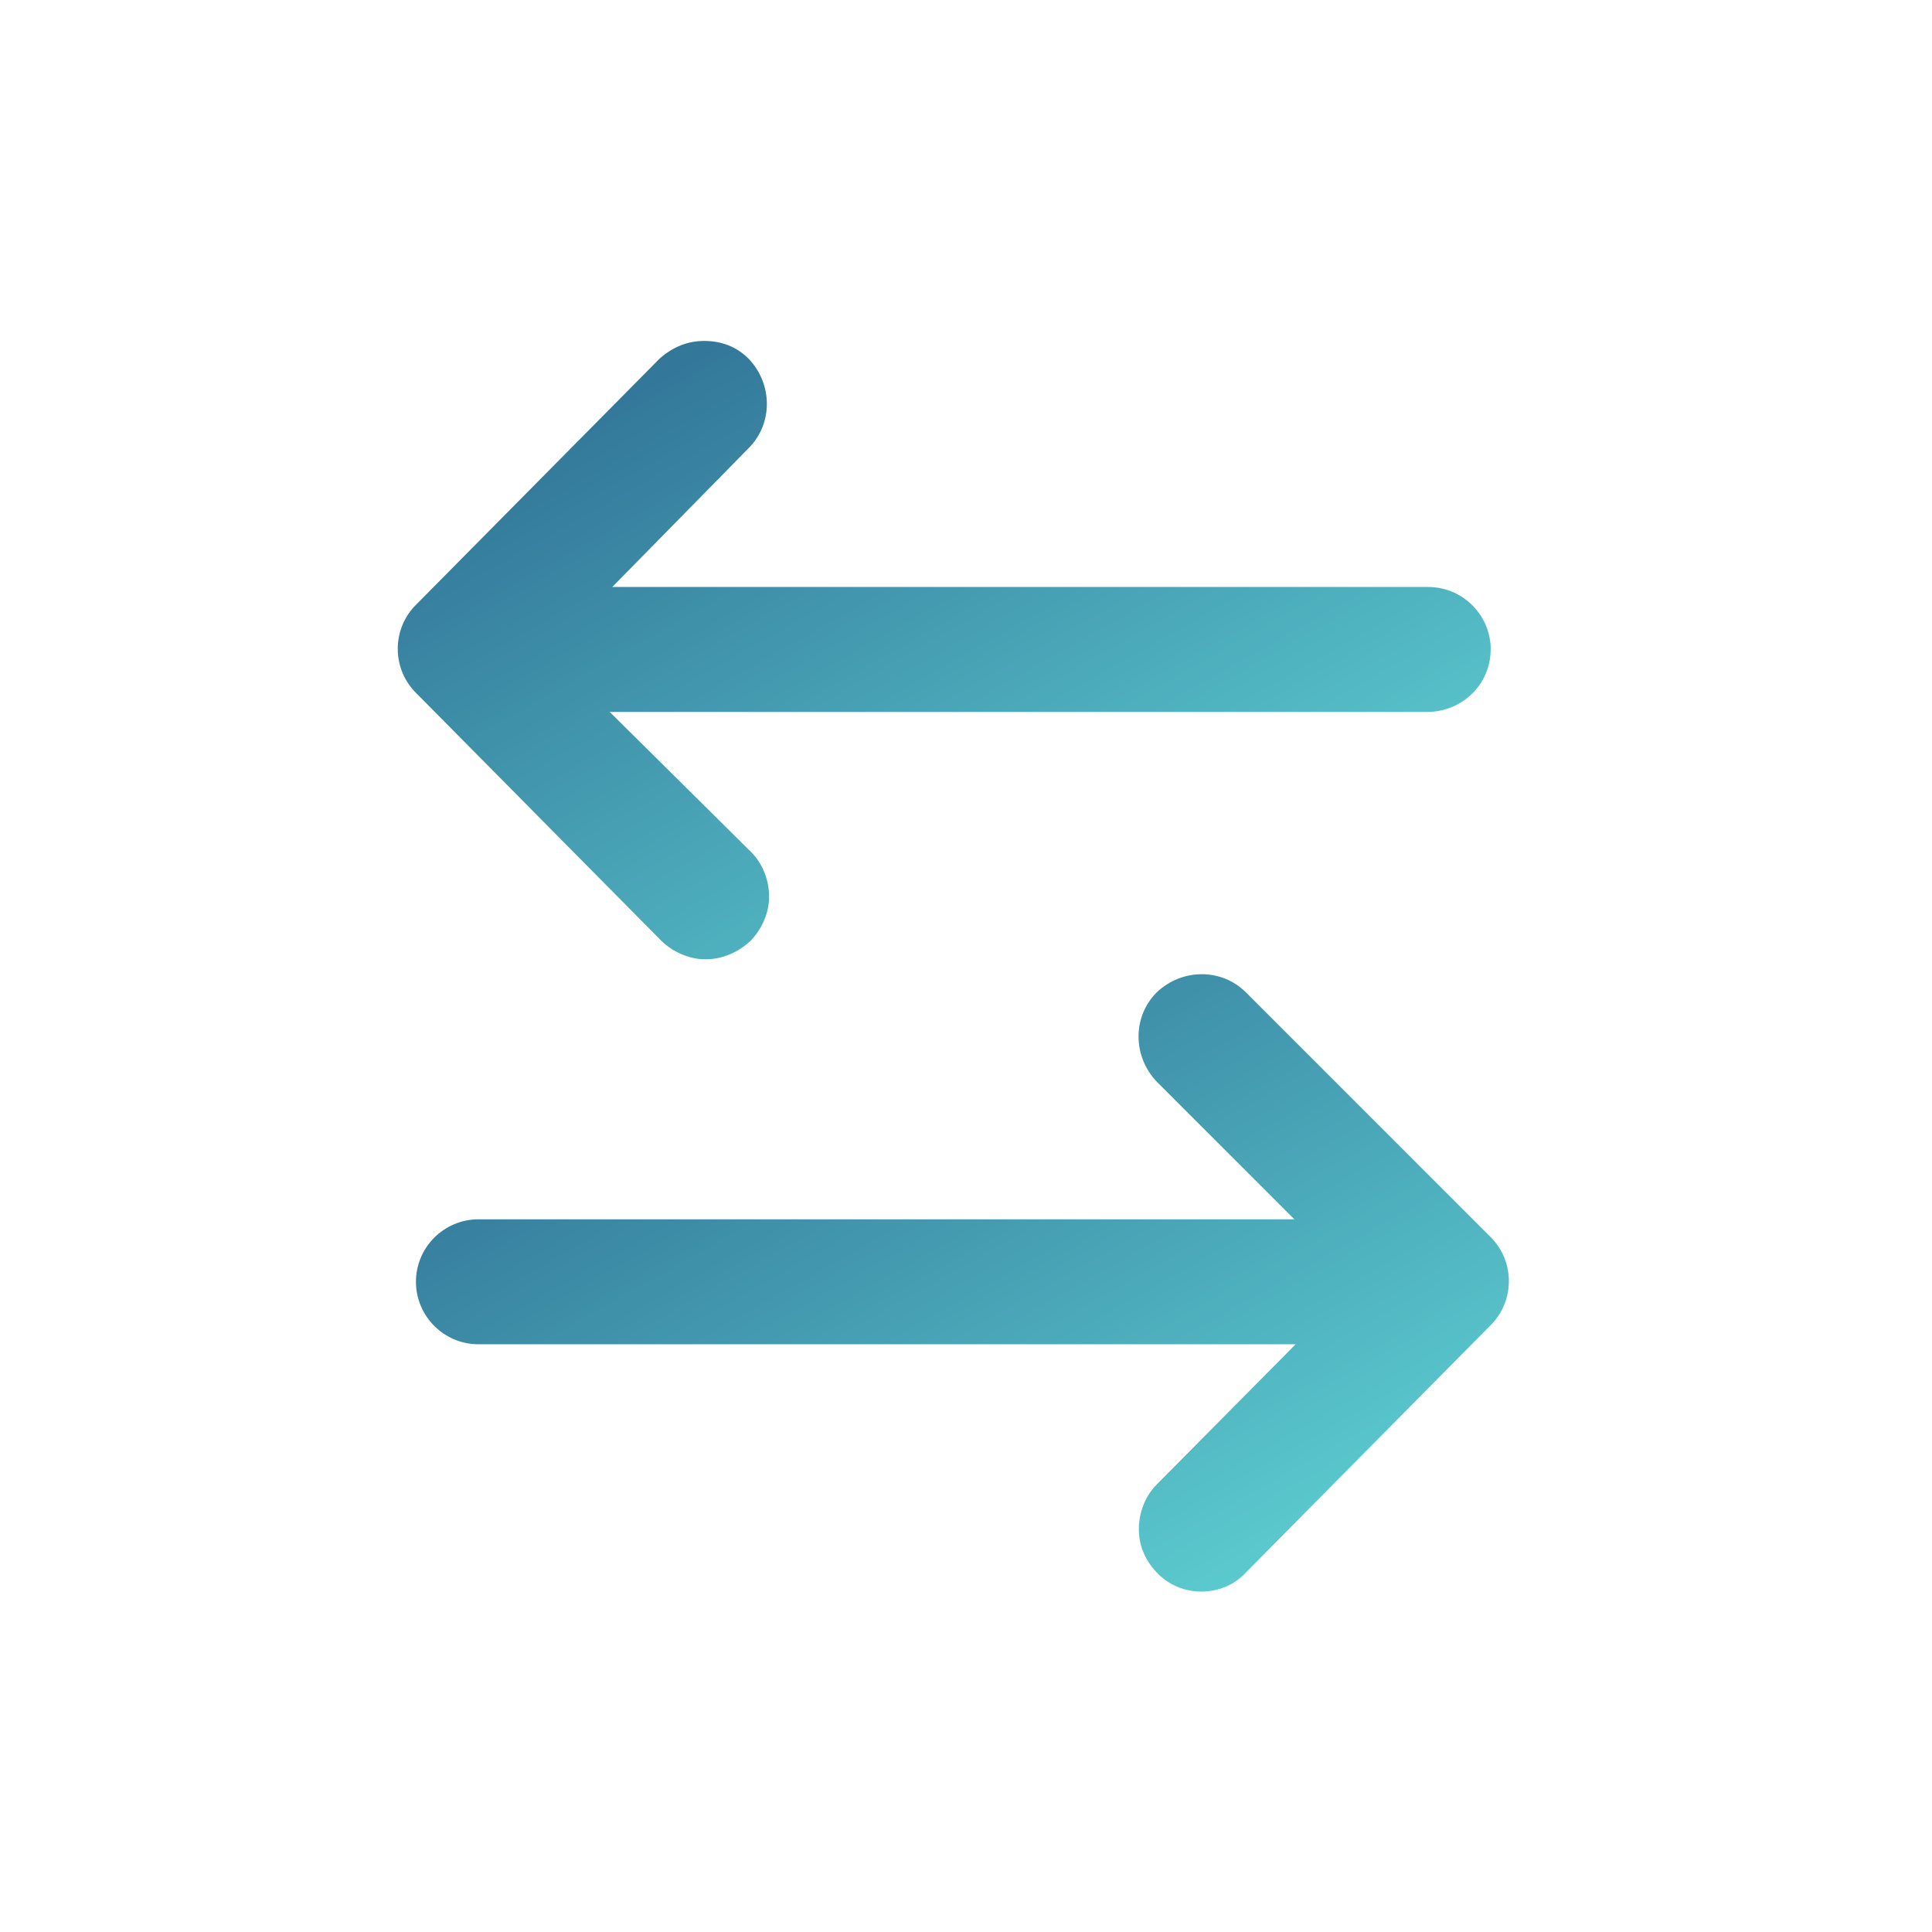
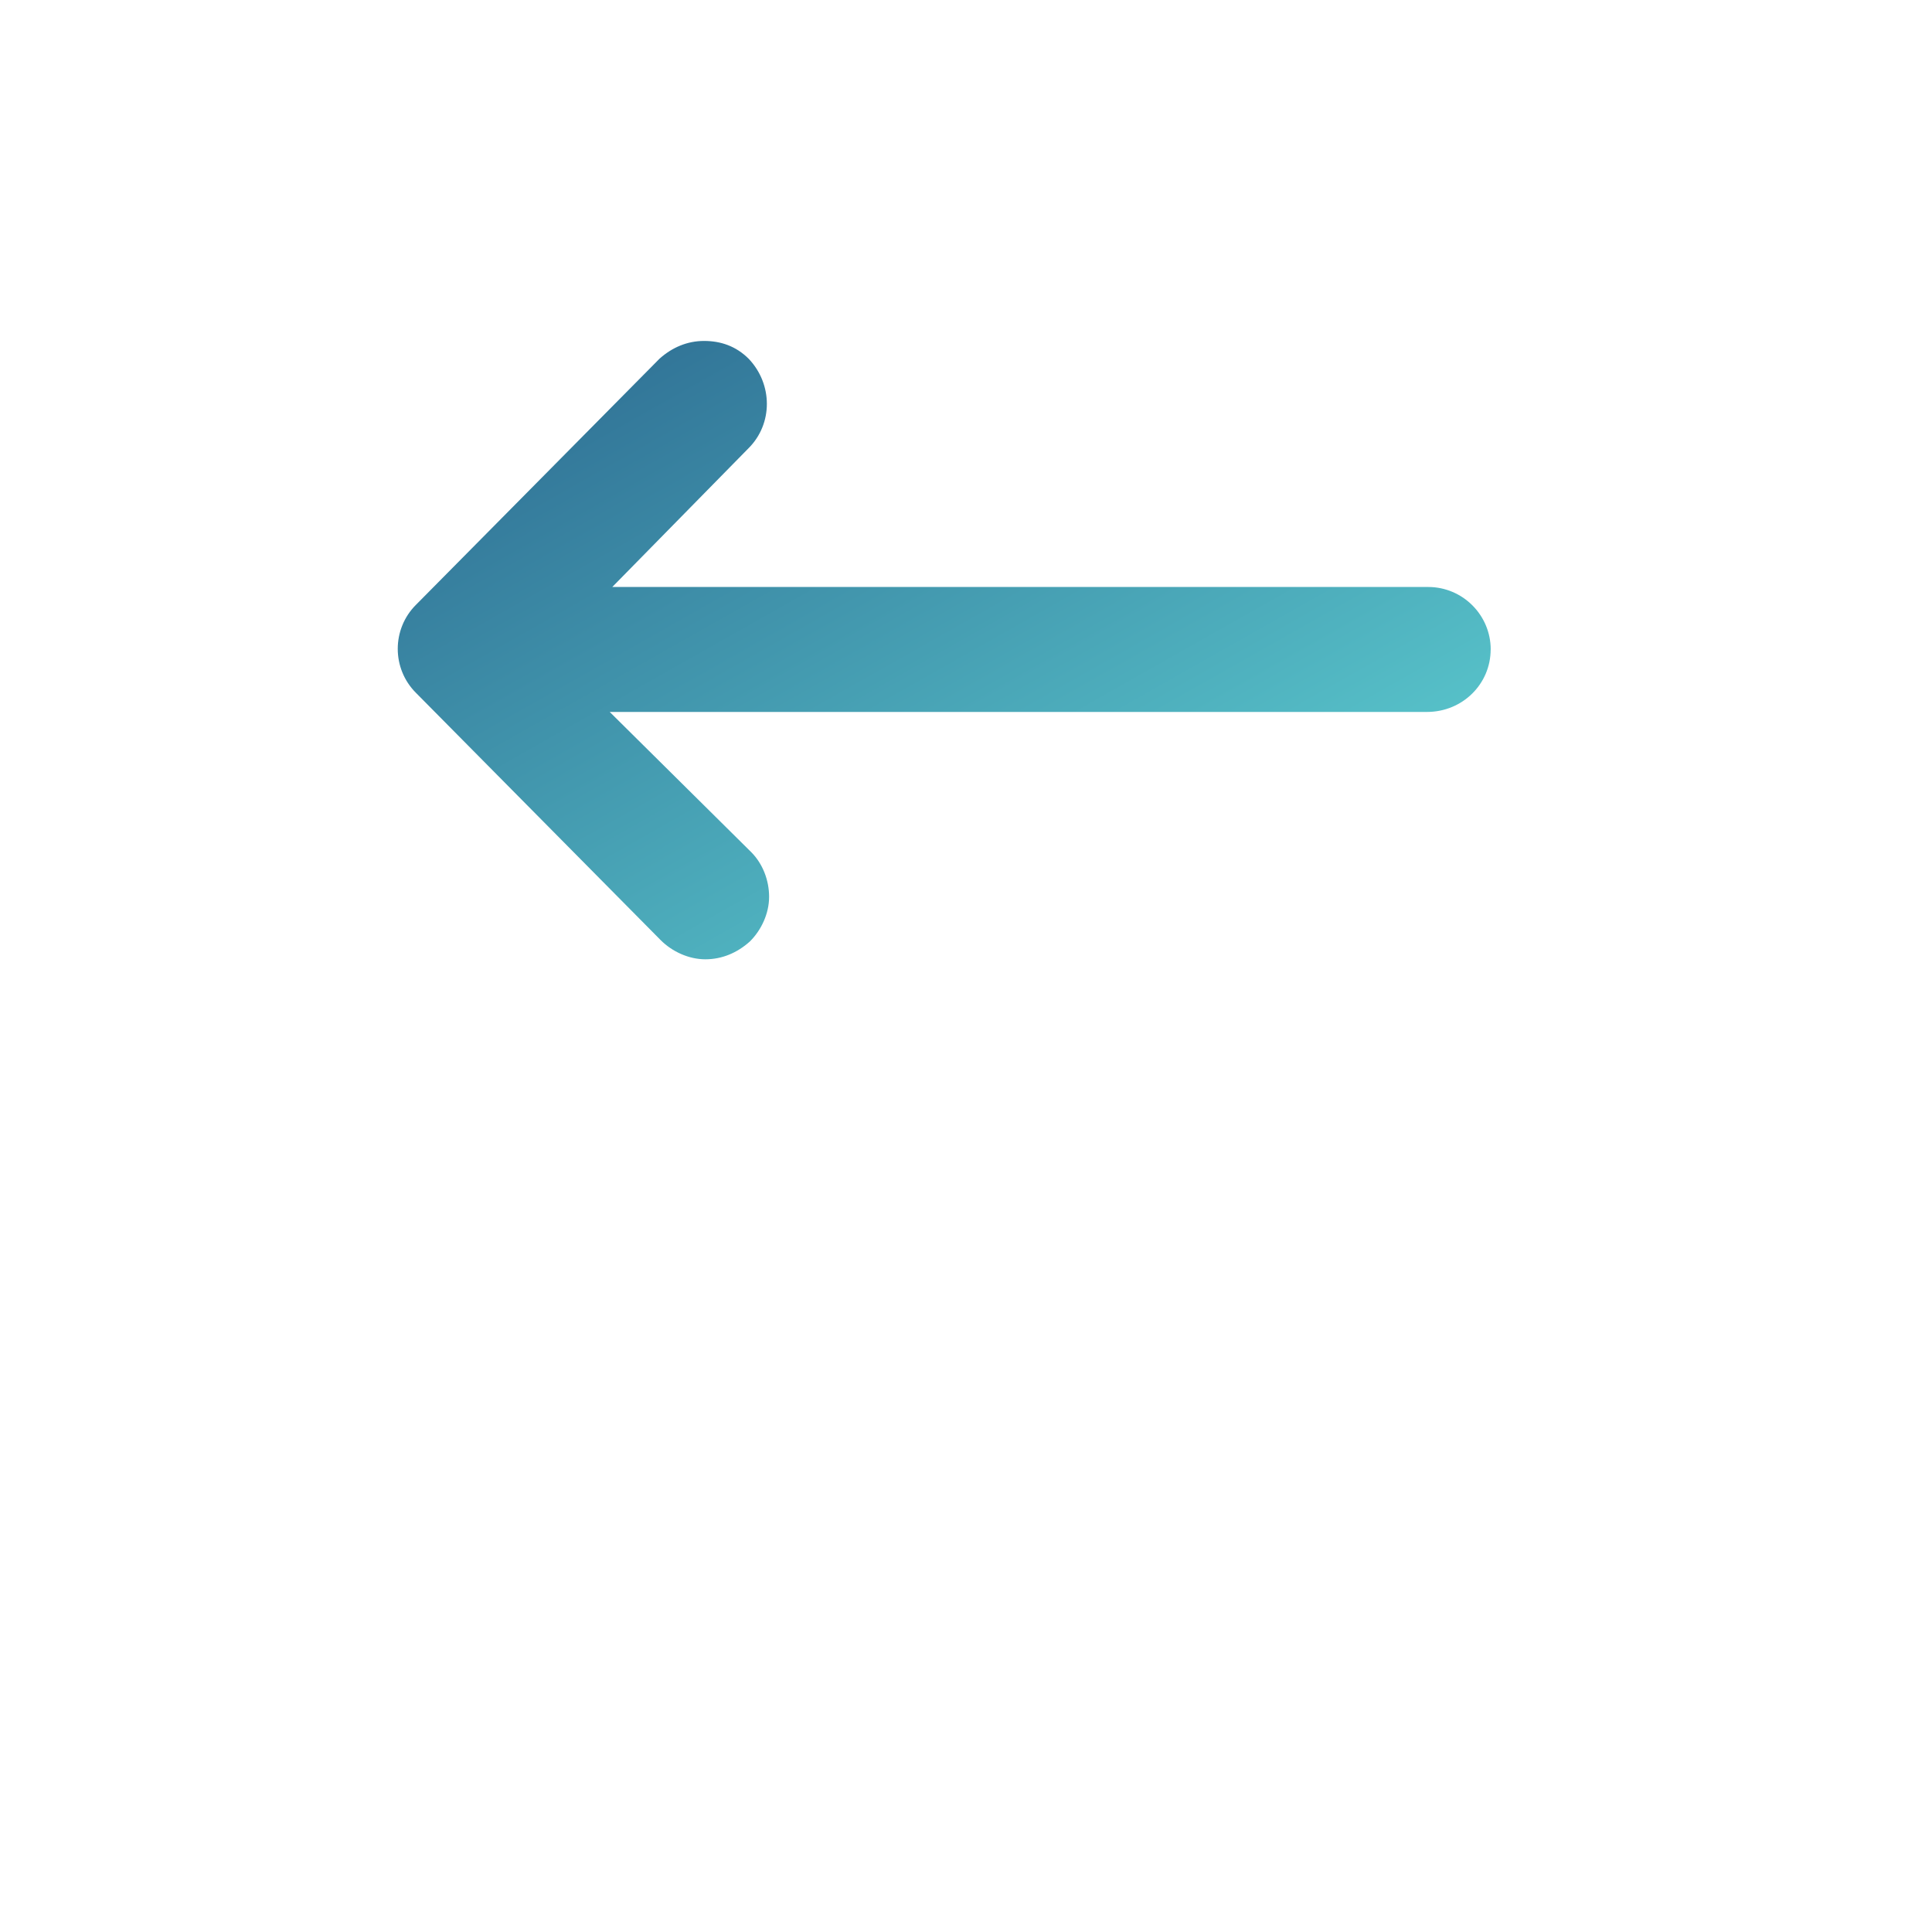
<svg xmlns="http://www.w3.org/2000/svg" width="34" height="34" viewBox="0 0 34 34" fill="none">
  <path d="M26.234 11.43C26.234 10.824 25.74 10.33 25.134 10.33H10.775L13.176 7.885C13.602 7.458 13.602 6.763 13.176 6.314C12.951 6.09 12.682 6 12.39 6C12.099 6 11.829 6.112 11.605 6.314L7.32 10.644C6.893 11.071 6.893 11.766 7.32 12.193L11.627 16.545C11.829 16.747 12.121 16.882 12.413 16.882C12.705 16.882 12.974 16.769 13.198 16.567C13.4 16.366 13.535 16.074 13.535 15.782C13.535 15.49 13.422 15.199 13.221 14.997L10.73 12.529H25.112C25.74 12.529 26.233 12.035 26.233 11.43L26.234 11.43Z" fill="url(#paint0_linear_12599_52524)" />
-   <path d="M21.141 28.009C21.433 28.009 21.724 27.897 21.926 27.673L26.234 23.32C26.66 22.894 26.66 22.198 26.234 21.772L21.926 17.464C21.5 17.038 20.805 17.038 20.356 17.464C19.93 17.891 19.93 18.586 20.356 19.035L22.779 21.458H8.42C7.814 21.458 7.32 21.951 7.32 22.557C7.32 23.163 7.814 23.657 8.42 23.657H22.801L20.356 26.125C20.154 26.327 20.042 26.618 20.042 26.91C20.042 27.202 20.154 27.471 20.378 27.695C20.58 27.897 20.849 28.009 21.141 28.009L21.141 28.009Z" fill="url(#paint1_linear_12599_52524)" />
  <defs>
    <linearGradient id="paint0_linear_12599_52524" x1="7" y1="6" x2="16.327" y2="22.486" gradientUnits="userSpaceOnUse">
      <stop stop-color="#2B678F" />
      <stop offset="0" stop-color="#2B678F" />
      <stop offset="1" stop-color="#62D9D8" />
    </linearGradient>
    <linearGradient id="paint1_linear_12599_52524" x1="7.32" y1="17.145" x2="16.626" y2="33.618" gradientUnits="userSpaceOnUse">
      <stop stop-color="#2B678F" />
      <stop offset="0" stop-color="#2B678F" />
      <stop offset="1" stop-color="#62D9D8" />
    </linearGradient>
  </defs>
</svg>